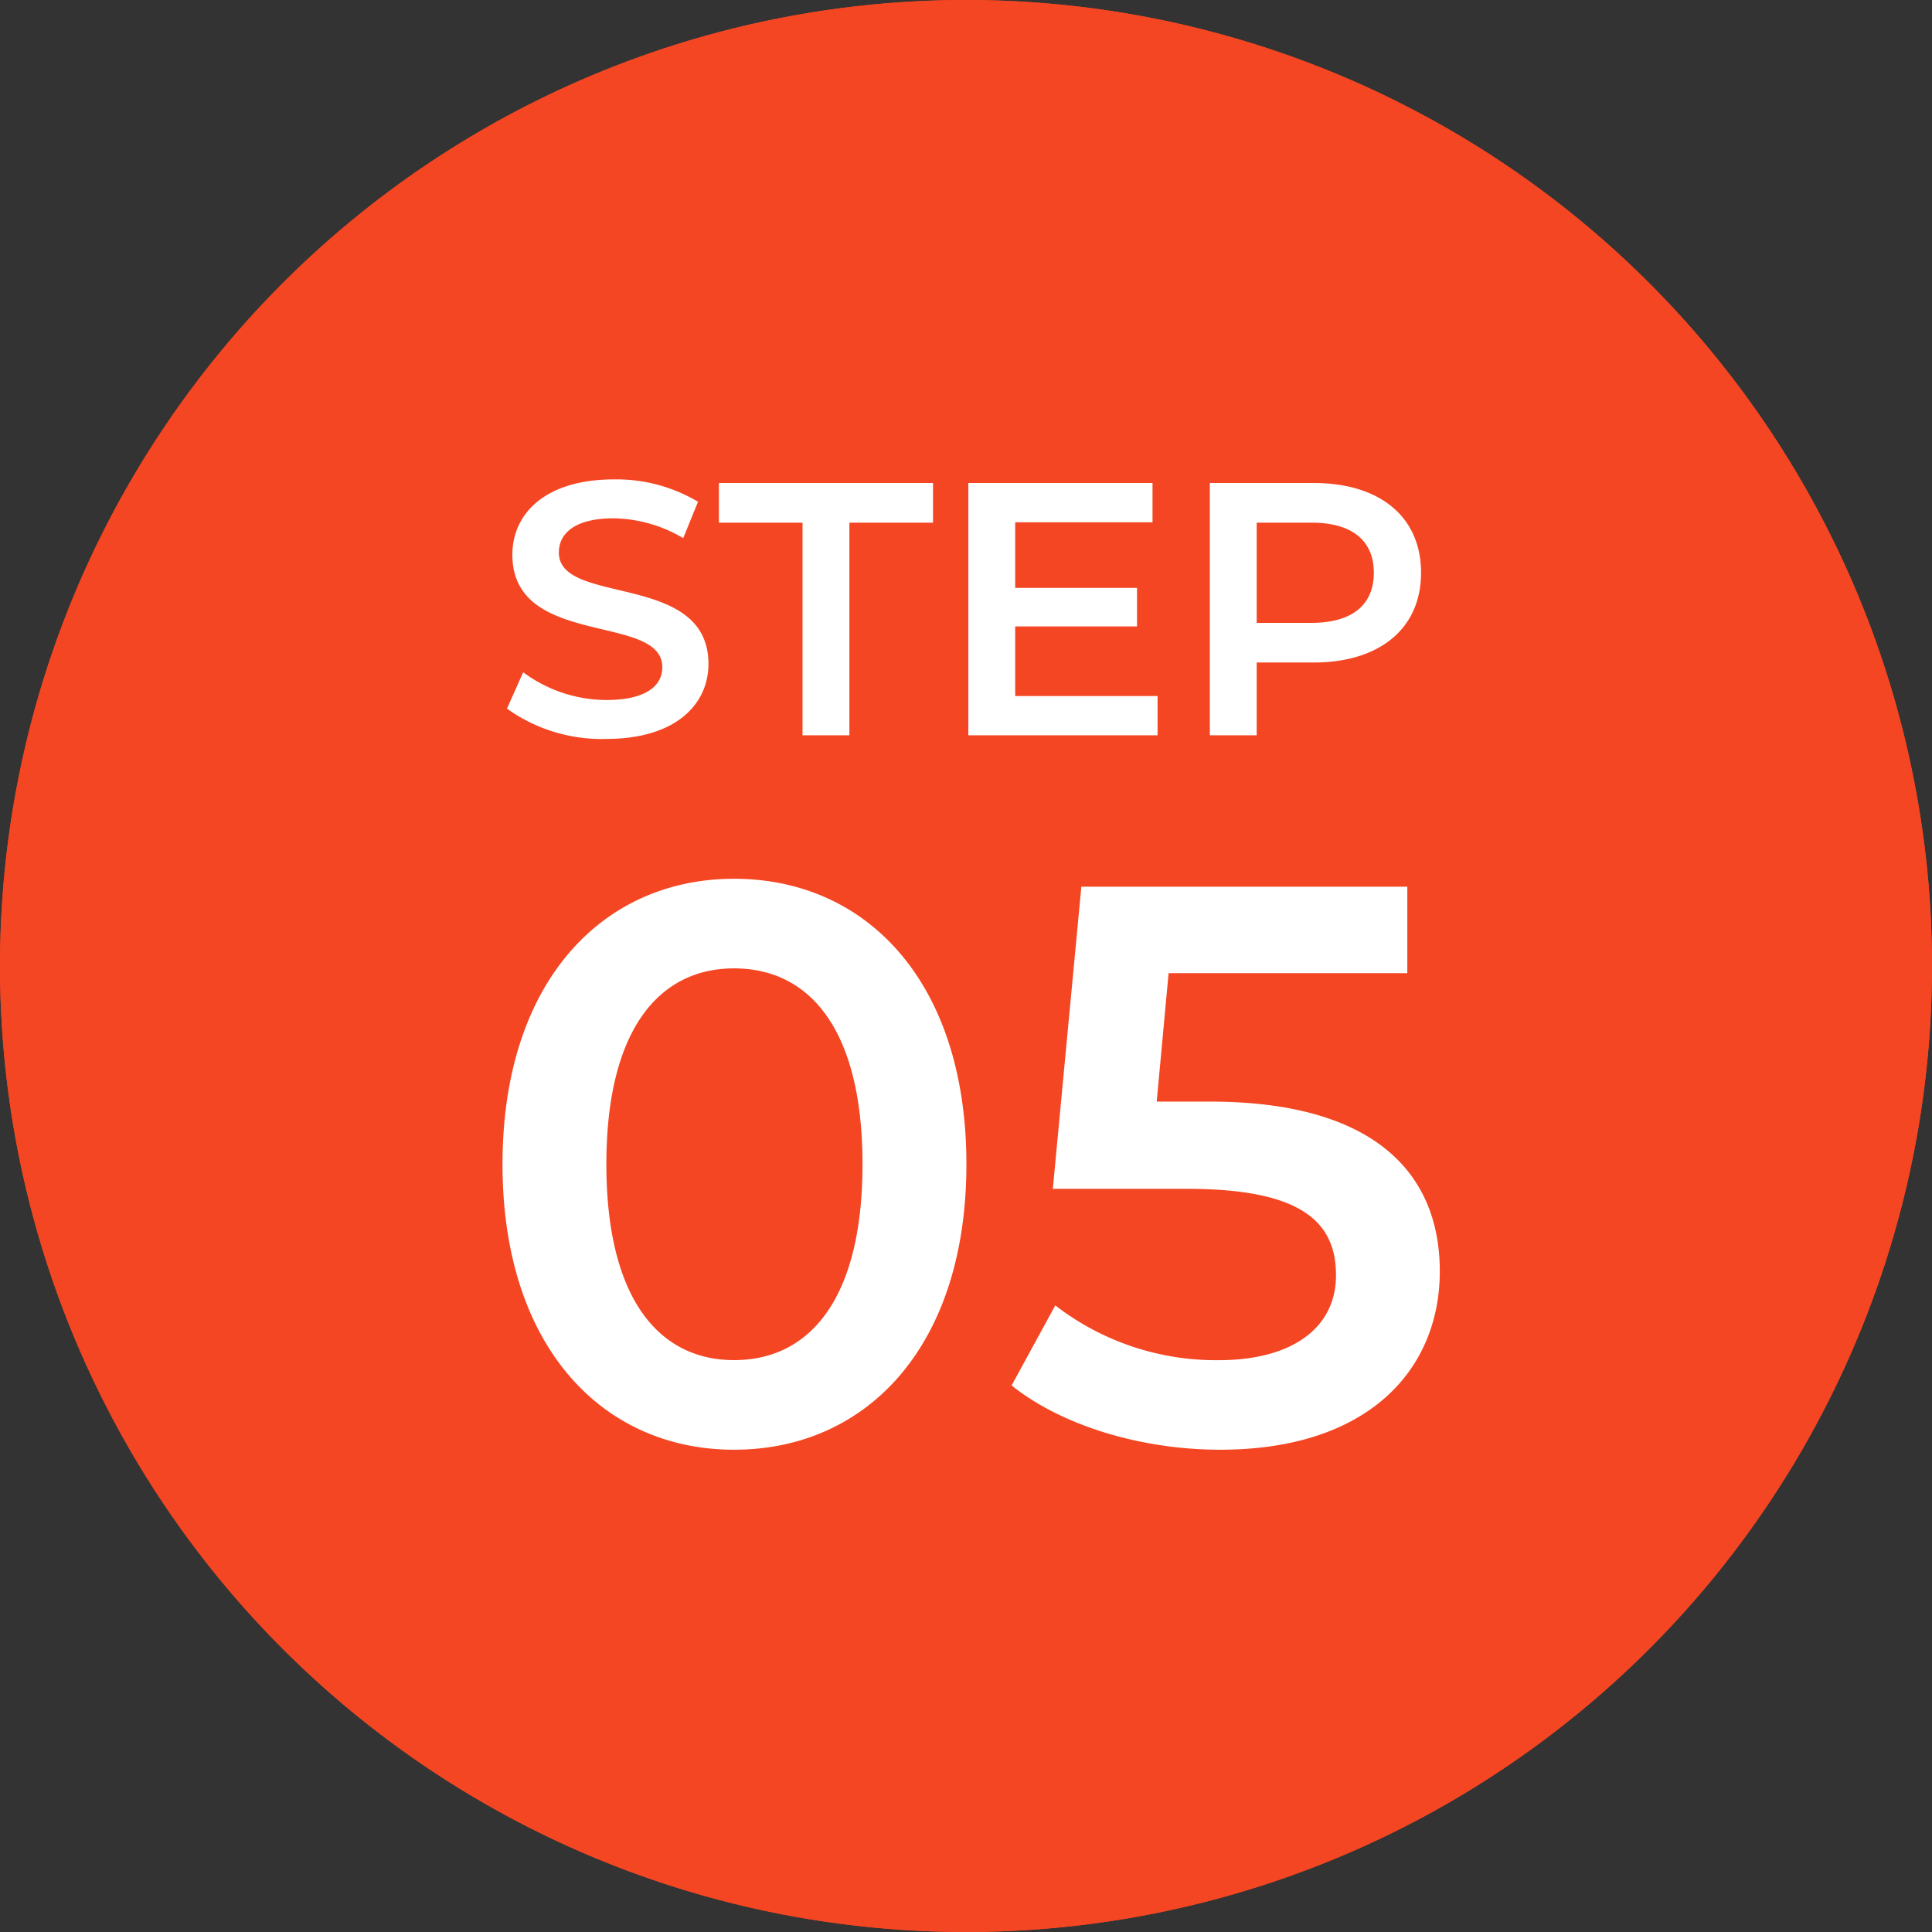
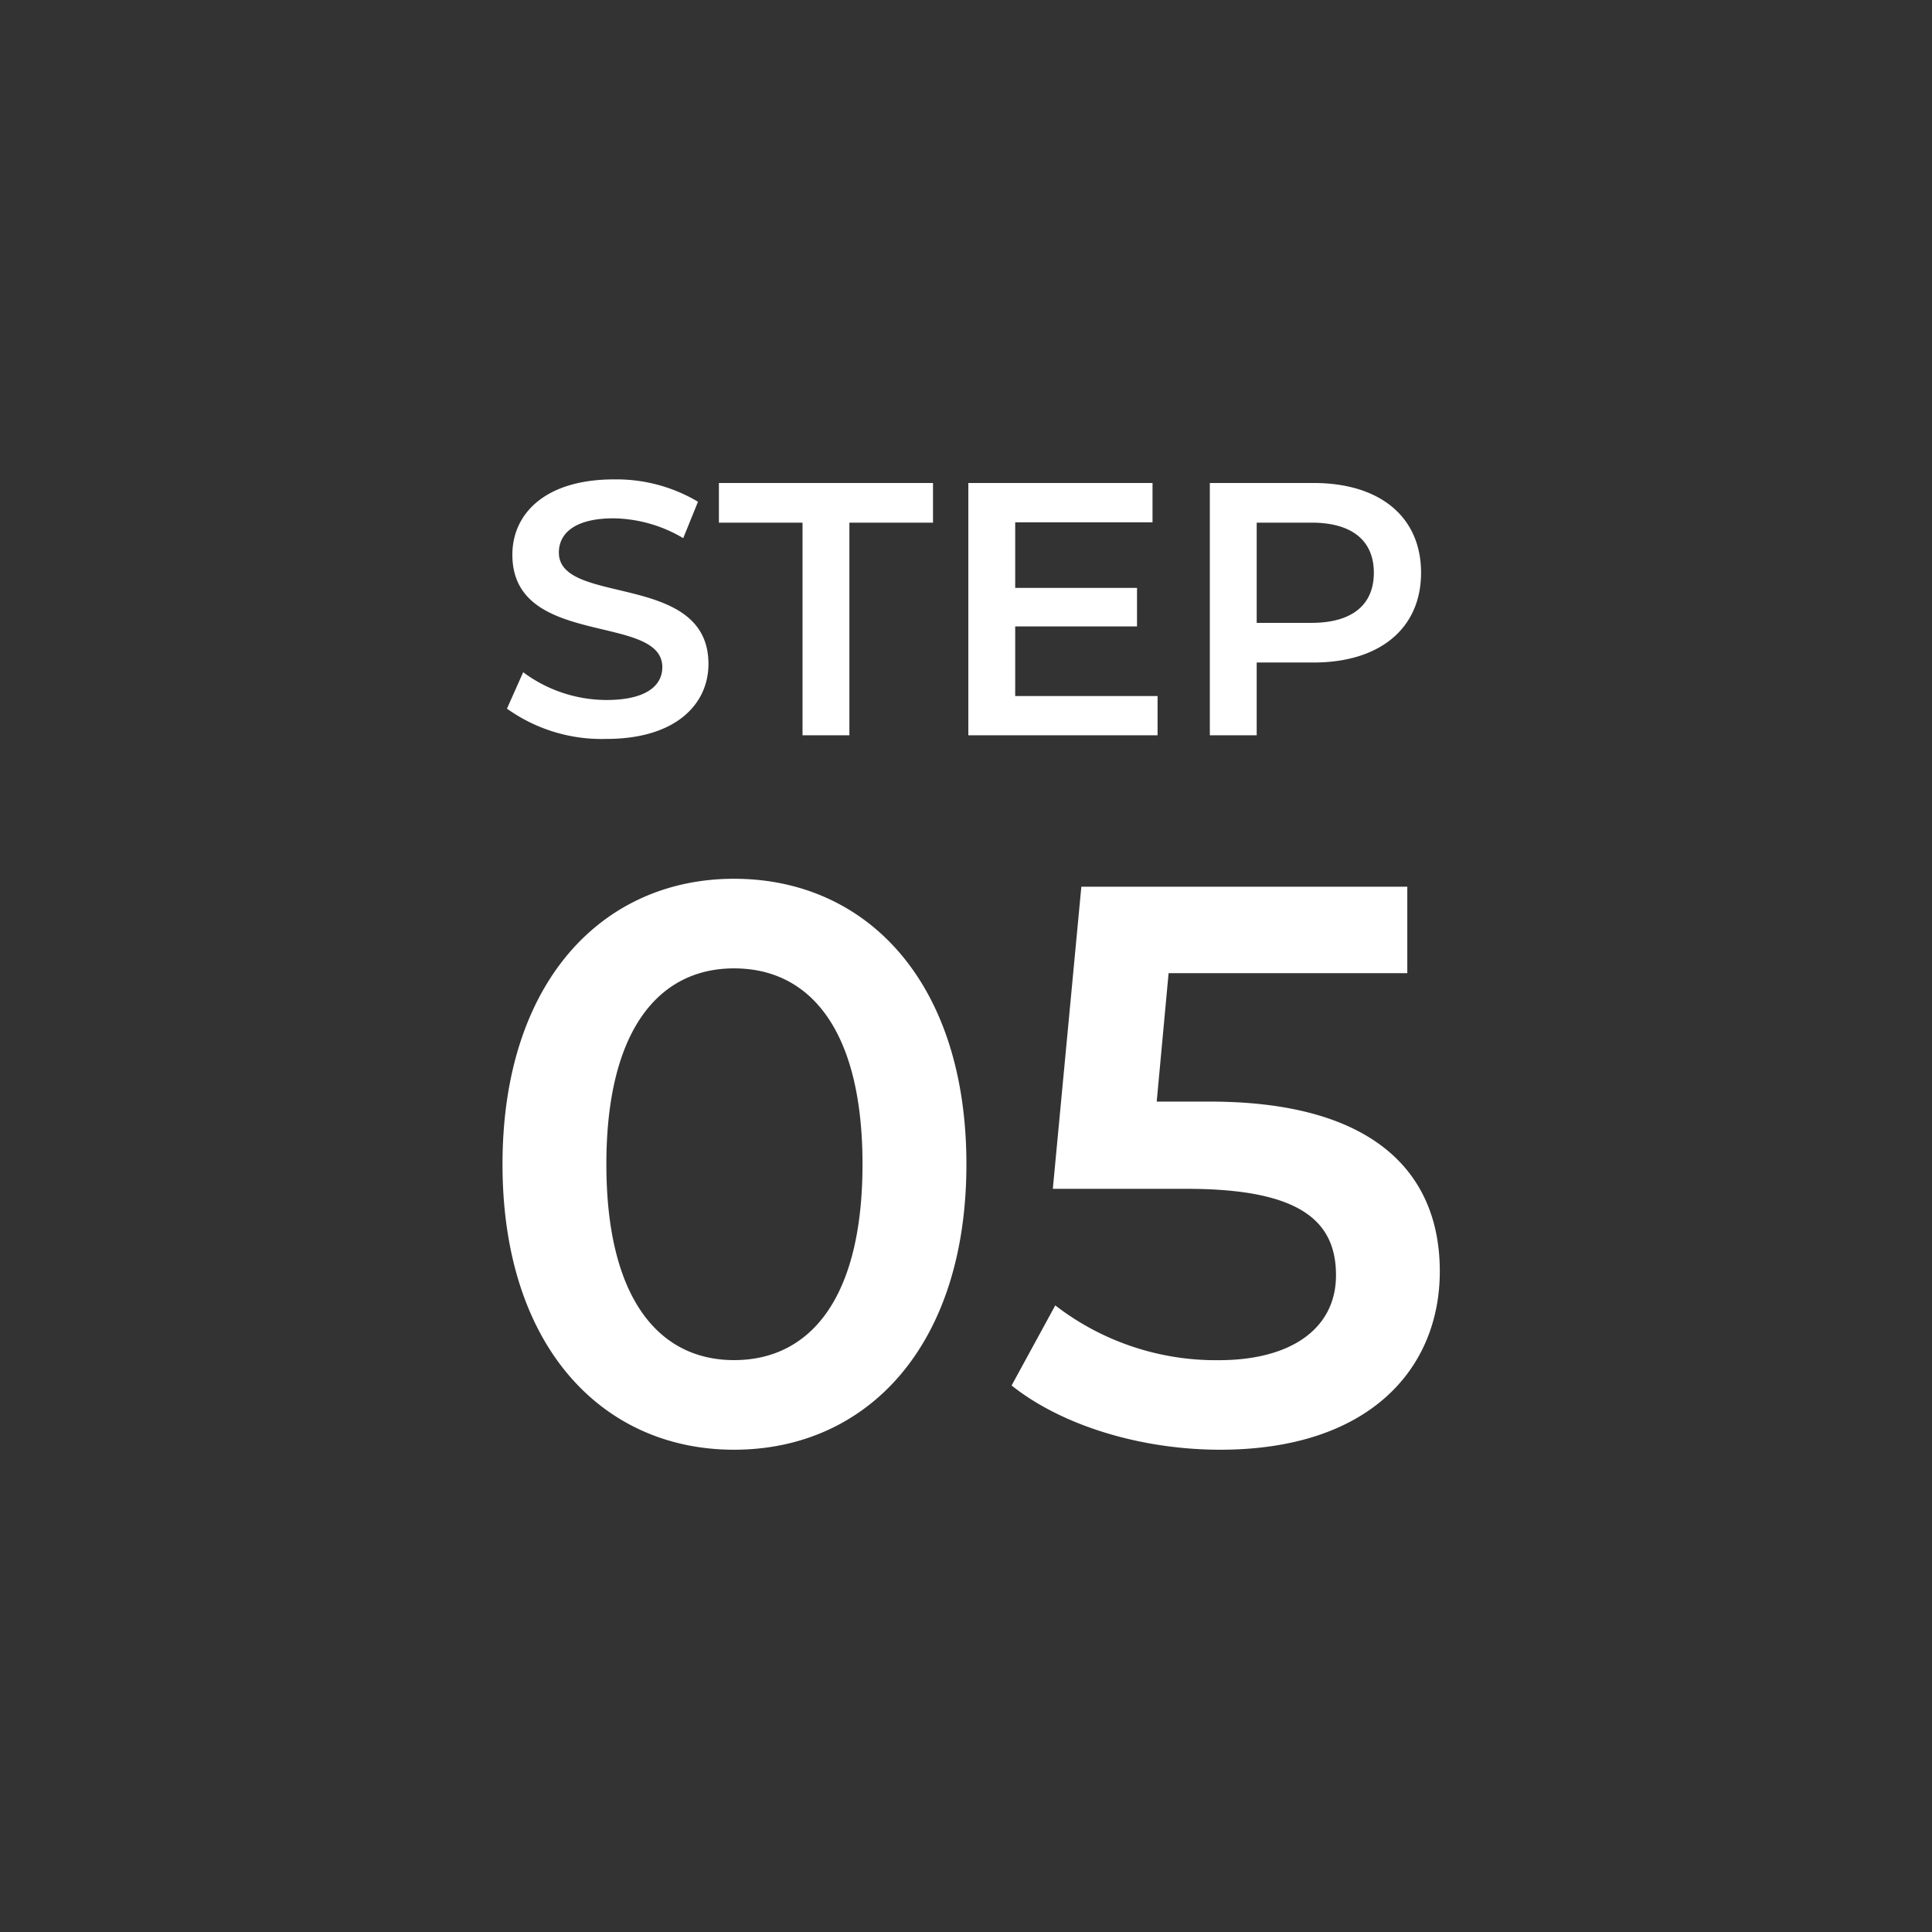
<svg xmlns="http://www.w3.org/2000/svg" width="134" height="134" viewBox="0 0 134 134">
  <rect x="0" y="0" width="134" height="134" fill="#333333" stroke="none" />
  <g id="グループ_70" data-name="グループ 70" transform="translate(-120 -21375)">
-     <circle id="楕円形_21" data-name="楕円形 21" cx="67" cy="67" r="67" transform="translate(120 21375)" fill="#f44622" />
-     <path id="楕円形_21_-_アウトライン" data-name="楕円形 21 - アウトライン" d="M67,1A65.687,65.687,0,0,0,30.1,12.271,66.2,66.2,0,0,0,6.186,41.31a65.912,65.912,0,0,0,6.085,62.59A66.2,66.2,0,0,0,41.31,127.814a65.912,65.912,0,0,0,62.59-6.085A66.2,66.2,0,0,0,127.814,92.69a65.912,65.912,0,0,0-6.085-62.59A66.2,66.2,0,0,0,92.69,6.186,65.586,65.586,0,0,0,67,1m0-1A67,67,0,1,1,0,67,67,67,0,0,1,67,0Z" transform="translate(120 21375)" fill="#f44622" />
    <g id="グループ_69" data-name="グループ 69" transform="translate(0 -8)">
      <path id="パス_544" data-name="パス 544" d="M-24.938.25c4.8,0,7.075-2.4,7.075-5.2,0-6.425-10.375-4-10.375-7.725,0-1.325,1.1-2.375,3.8-2.375a9.725,9.725,0,0,1,4.825,1.375l1.025-2.525a11.064,11.064,0,0,0-5.825-1.55c-4.8,0-7.05,2.4-7.05,5.225,0,6.5,10.4,4.025,10.4,7.8,0,1.3-1.15,2.275-3.875,2.275a9.7,9.7,0,0,1-5.775-1.925L-31.838-1.85A11.276,11.276,0,0,0-24.938.25Zm13.6-.25h3.25V-14.75h5.8V-17.5h-14.85v2.75h5.8ZM3.412-2.725V-7.55h8.45v-2.675H3.412v-4.55h9.525V-17.5H.162V0H13.287V-2.725ZM24.112-17.5h-7.2V0h3.25V-5.05h3.95c4.6,0,7.45-2.375,7.45-6.225C31.563-15.15,28.712-17.5,24.112-17.5Zm-.15,9.7h-3.8v-6.95h3.8c2.85,0,4.325,1.275,4.325,3.475S26.813-7.8,23.962-7.8Z" transform="translate(187 21434)" fill="#fff" />
      <path id="パス_543" data-name="パス 543" d="M-16.088.55C-6.9.55.028-6.6.028-19.25s-6.93-19.8-16.115-19.8c-9.13,0-16.06,7.15-16.06,19.8S-25.218.55-16.088.55Zm0-6.215c-5.225,0-8.855-4.29-8.855-13.585s3.63-13.585,8.855-13.585c5.28,0,8.91,4.29,8.91,13.585S-10.808-5.665-16.088-5.665Zm33-17.93H13.227l.825-8.91H30.608V-38.5H8L6.022-17.545h9.3c7.975,0,10.34,2.31,10.34,6,0,3.63-3.025,5.885-8.14,5.885a18.228,18.228,0,0,1-11.33-3.8L3.162-3.905C6.682-1.1,12.182.55,17.627.55c10.34,0,15.235-5.61,15.235-12.375C32.862-18.645,28.3-23.595,16.912-23.595Z" transform="translate(187 21483)" fill="#fff" />
    </g>
  </g>
</svg>